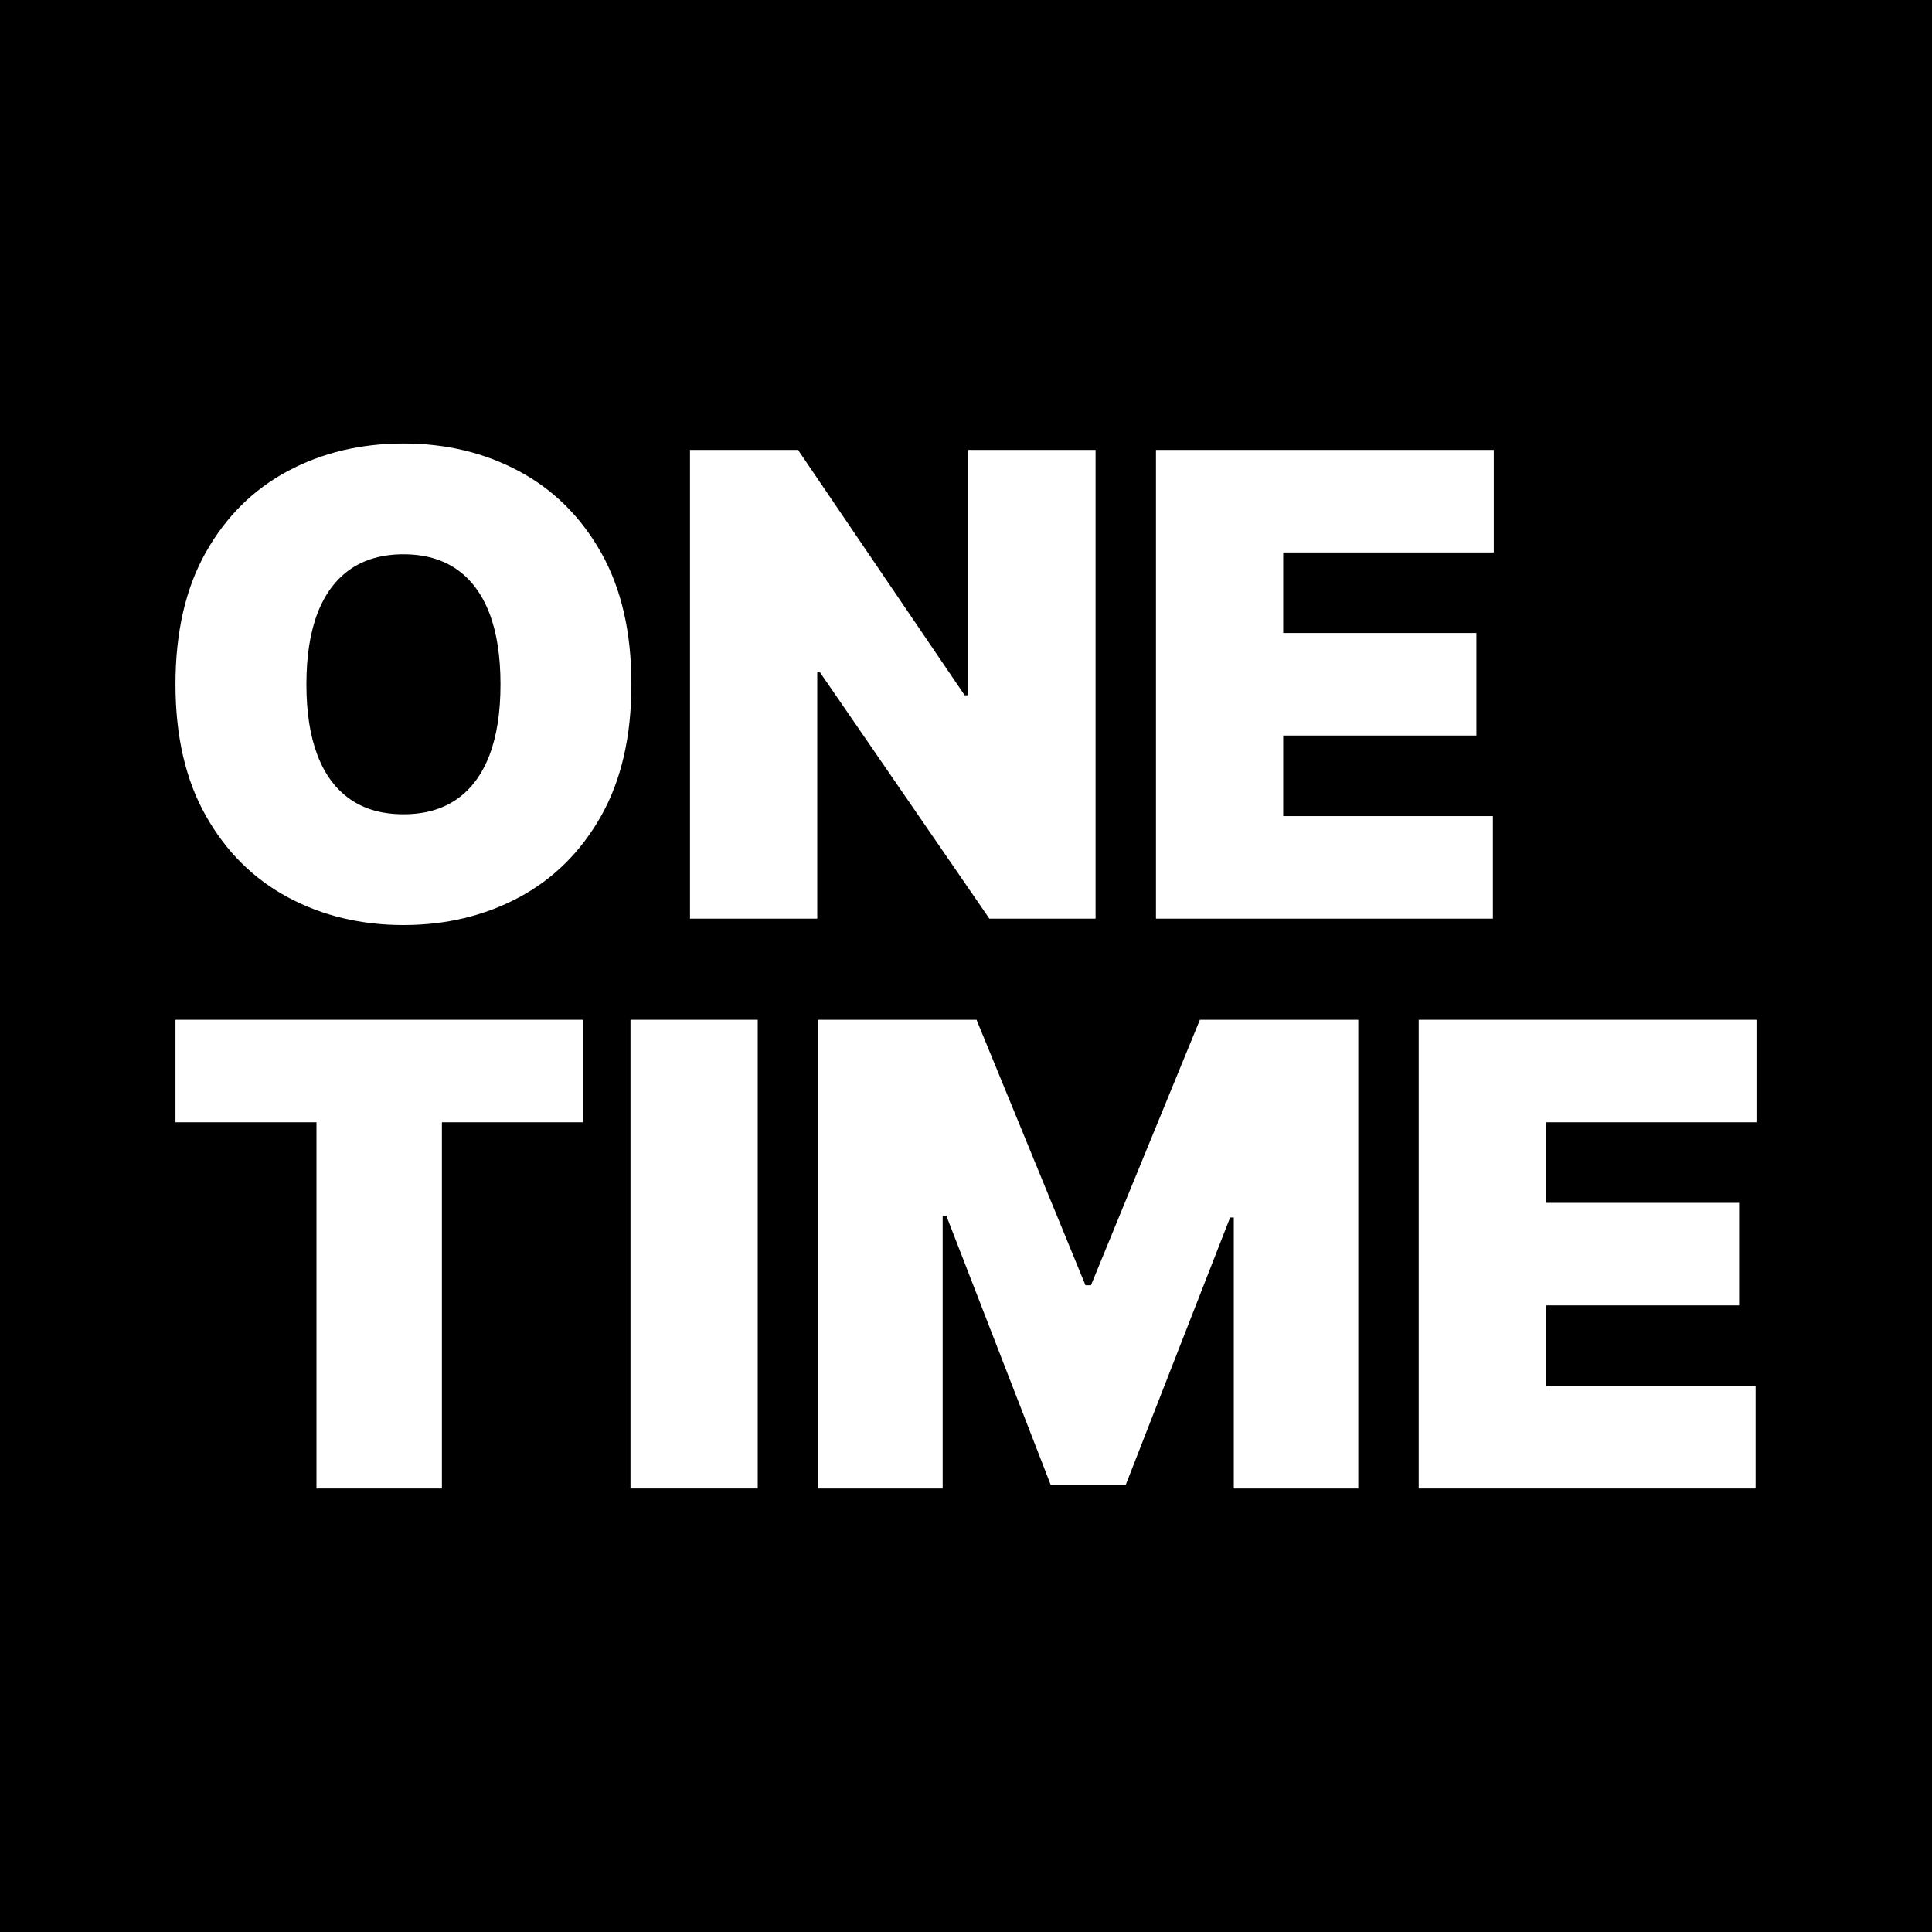
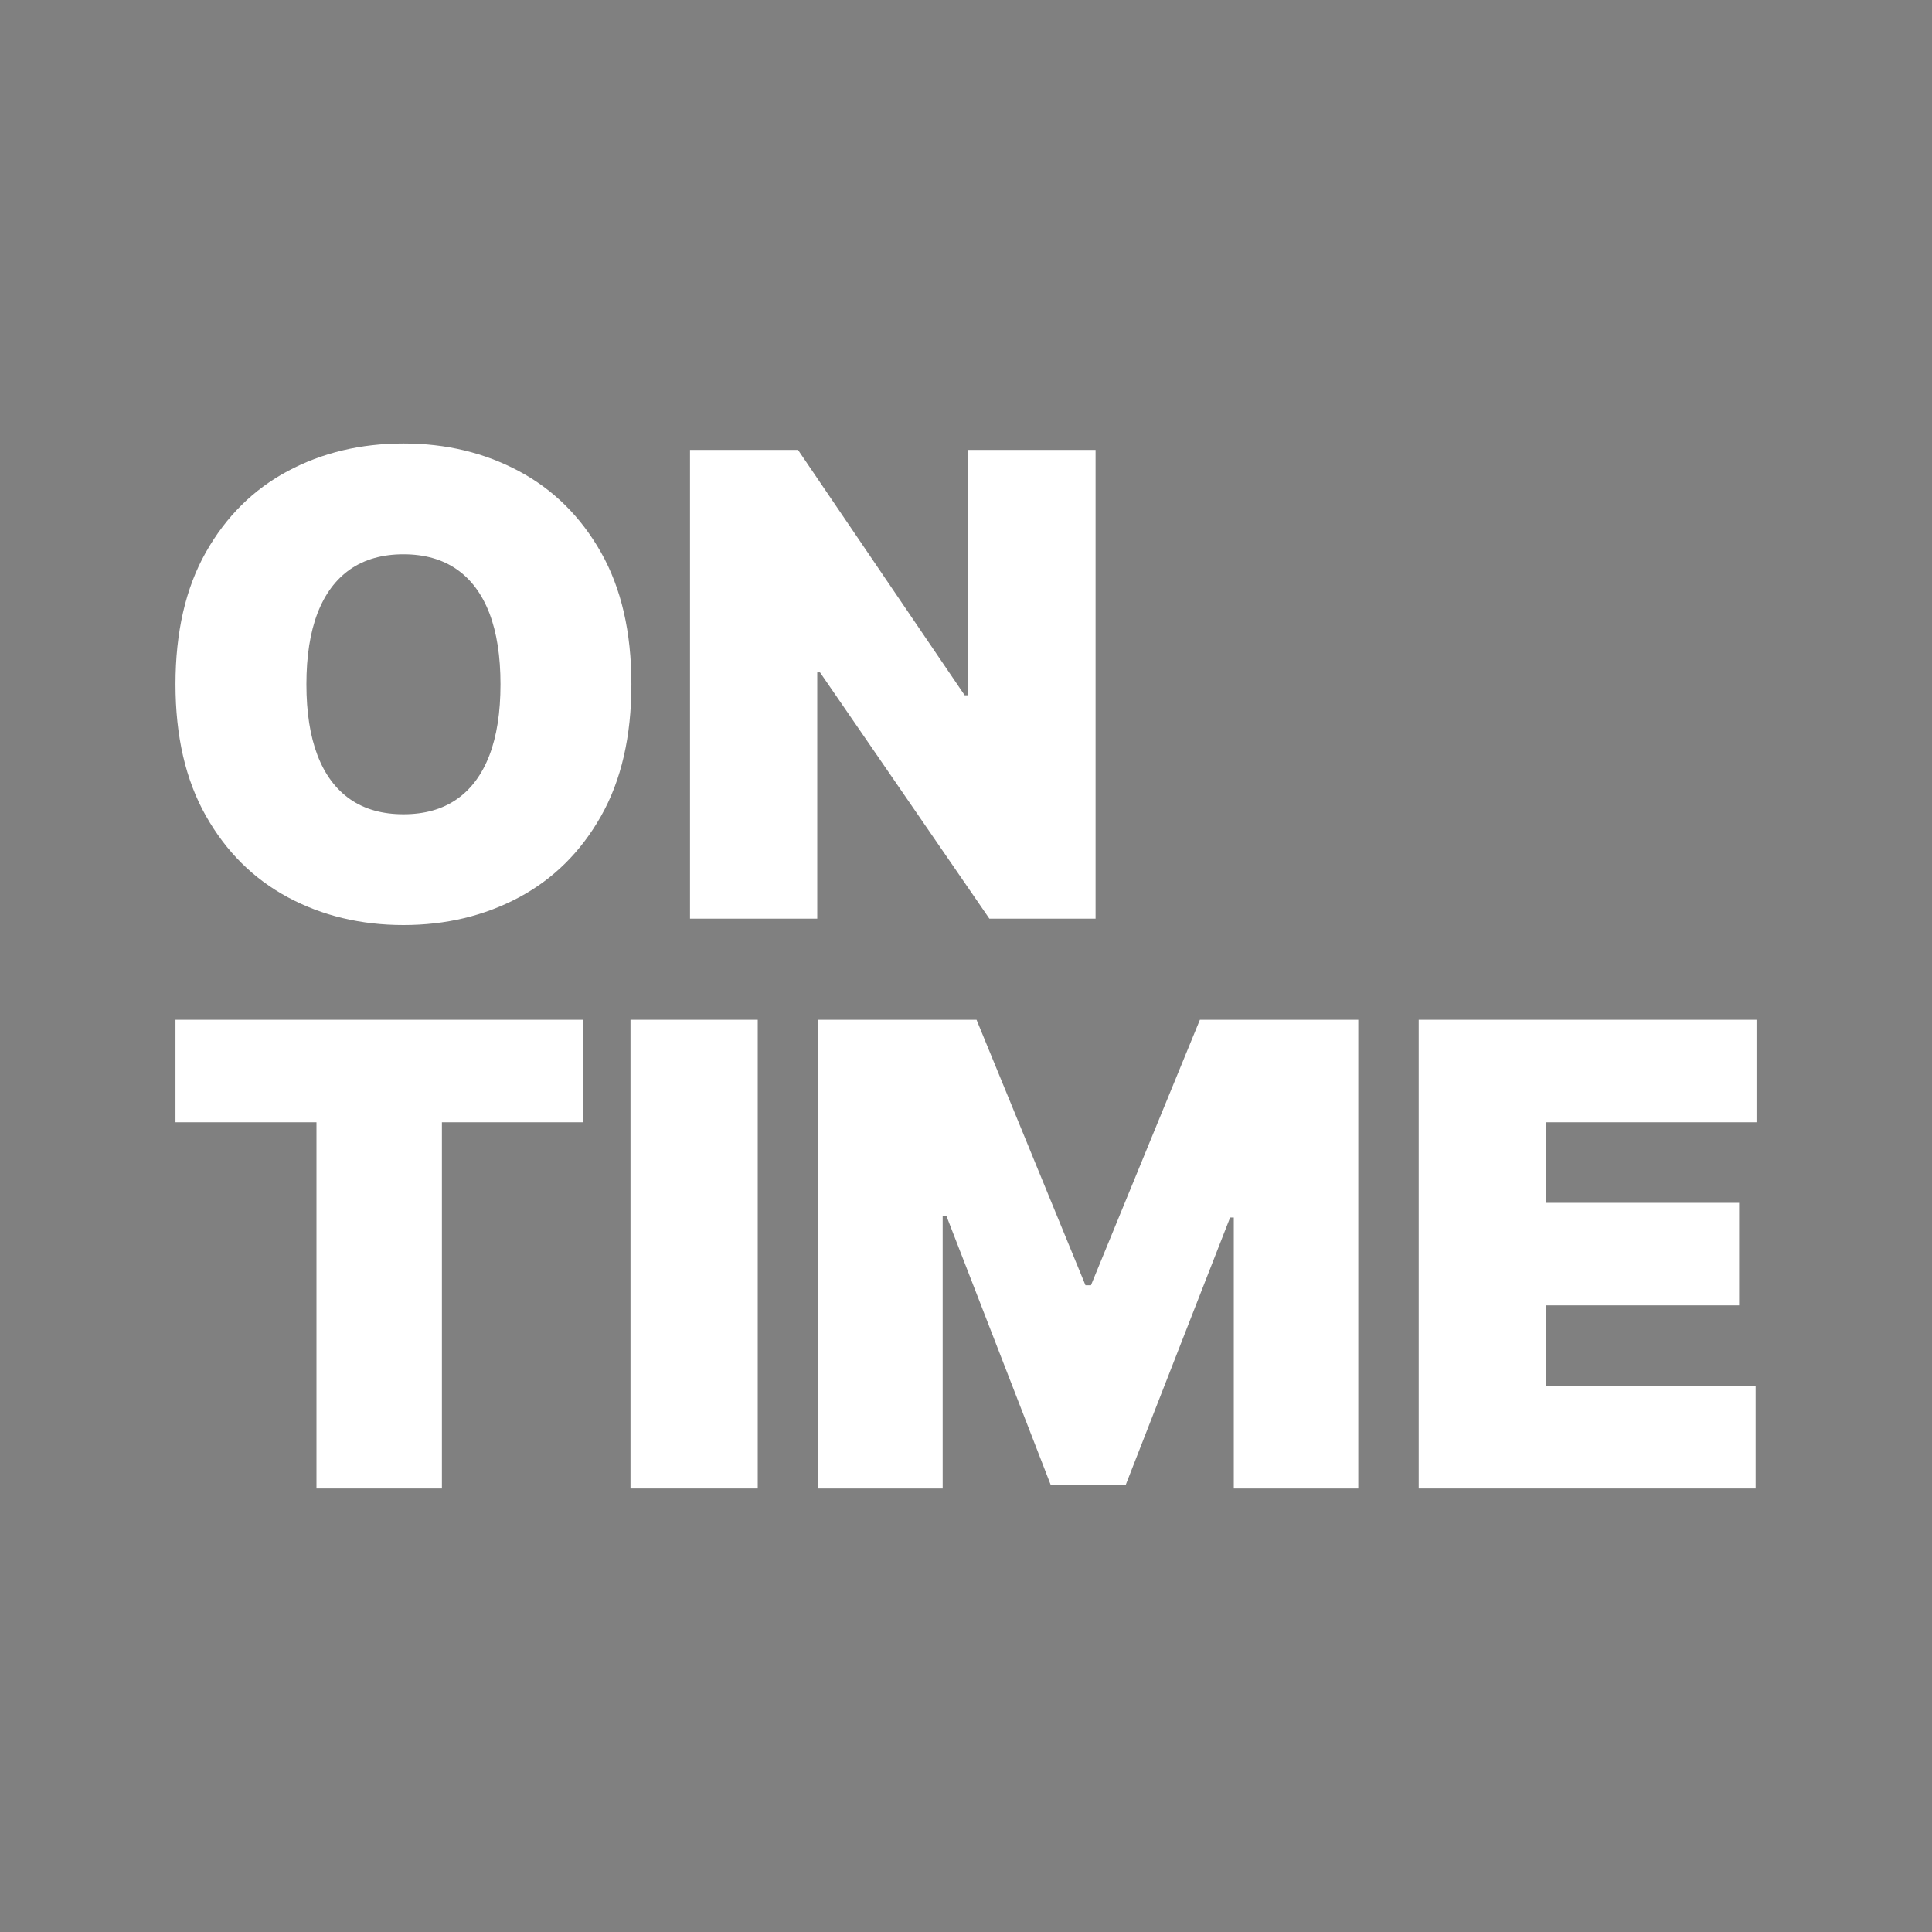
<svg xmlns="http://www.w3.org/2000/svg" version="1.1" width="2000" height="2000">
  <rect width="100%" height="100%" fill="#808080" stroke="none" />
  <svg id="SvgjsSvg1003" viewBox="0 0 2000 2000">
    <defs>
      <style>.d{fill:#fff;}</style>
    </defs>
    <g id="SvgjsG1002">
-       <rect width="2000" height="2000" />
      <path class="d" d="M653.63,708.36c0,54.02-10.51,99.55-31.52,136.61-21.01,37.03-49.36,65.07-85.05,84.1-35.7,19.03-75.5,28.53-119.4,28.53s-84.16-9.58-119.78-28.78c-35.62-19.19-63.91-47.29-84.81-84.35-20.93-37.03-31.41-82.39-31.41-136.12s10.48-99.55,31.41-136.58c20.9-37.03,49.19-65.07,84.81-84.1,35.62-19.03,75.53-28.56,119.78-28.56s83.7,9.53,119.4,28.56c35.7,19.03,64.04,47.07,85.05,84.1,21.01,37.03,31.52,82.56,31.52,136.58ZM518.11,708.36c0-29.05-3.83-53.56-11.48-73.57-7.68-19.95-18.98-35.13-33.88-45.47-14.93-10.34-33.31-15.53-55.08-15.53s-40.18,5.19-55.11,15.53c-14.9,10.34-26.2,25.52-33.88,45.47-7.66,20.01-11.48,44.52-11.48,73.57s3.83,53.59,11.48,73.57c7.68,19.98,18.98,35.16,33.88,45.5,14.93,10.34,33.31,15.5,55.11,15.5s40.15-5.16,55.08-15.5c14.9-10.34,26.2-25.52,33.88-45.5,7.66-19.98,11.48-44.5,11.48-73.57Z" />
      <path class="d" d="M1134.13,465.76v485.22h-109.95l-175.32-254.95h-2.85v254.95h-131.72v-485.22h111.82l172.5,253.97h3.77v-253.97h131.75Z" />
-       <path class="d" d="M1196.65,950.98v-485.22h349.69v106.12h-217.97v83.4h199.97v106.15h-199.97v83.4h217.05v106.15h-348.77Z" />
      <path class="d" d="M181.66,1161.79v-106.12h421.75v106.12h-145.95v379.1h-129.85v-379.1h-145.95Z" />
      <path class="d" d="M784.4,1055.67v485.22h-131.72v-485.22h131.72Z" />
      <path class="d" d="M846.95,1055.67h163.95l112.77,274.82h5.7l112.77-274.82h163.95v485.22h-128.87v-280.52h-3.8l-108.05,276.72h-77.7l-108.05-278.62h-3.77v282.42h-128.9v-485.22Z" />
      <path class="d" d="M1468.64,1540.89v-485.22h349.69v106.12h-217.97v83.4h199.97v106.15h-199.97v83.4h217.05v106.15h-348.77Z" />
    </g>
  </svg>
  <style>@media (prefers-color-scheme: light) { :root { filter: none; } }
@media (prefers-color-scheme: dark) { :root { filter: none; } }
</style>
</svg>